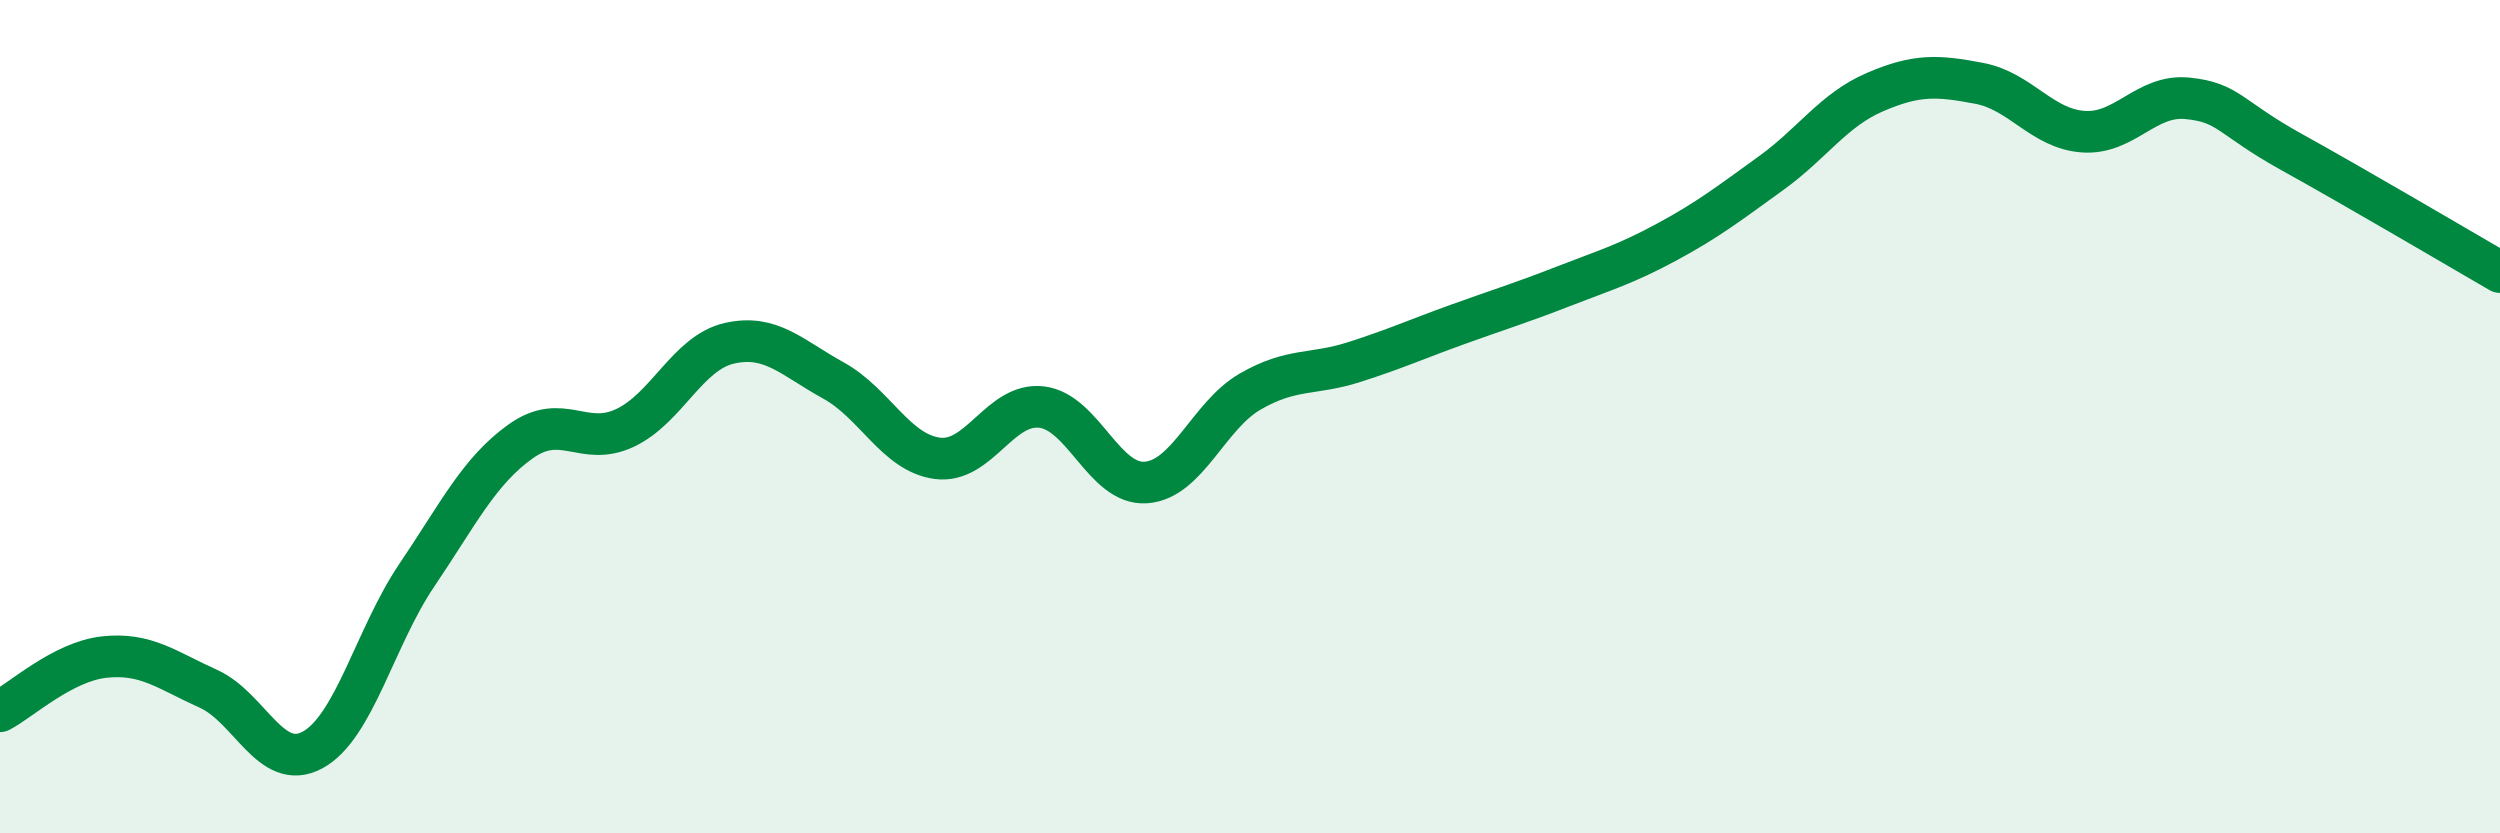
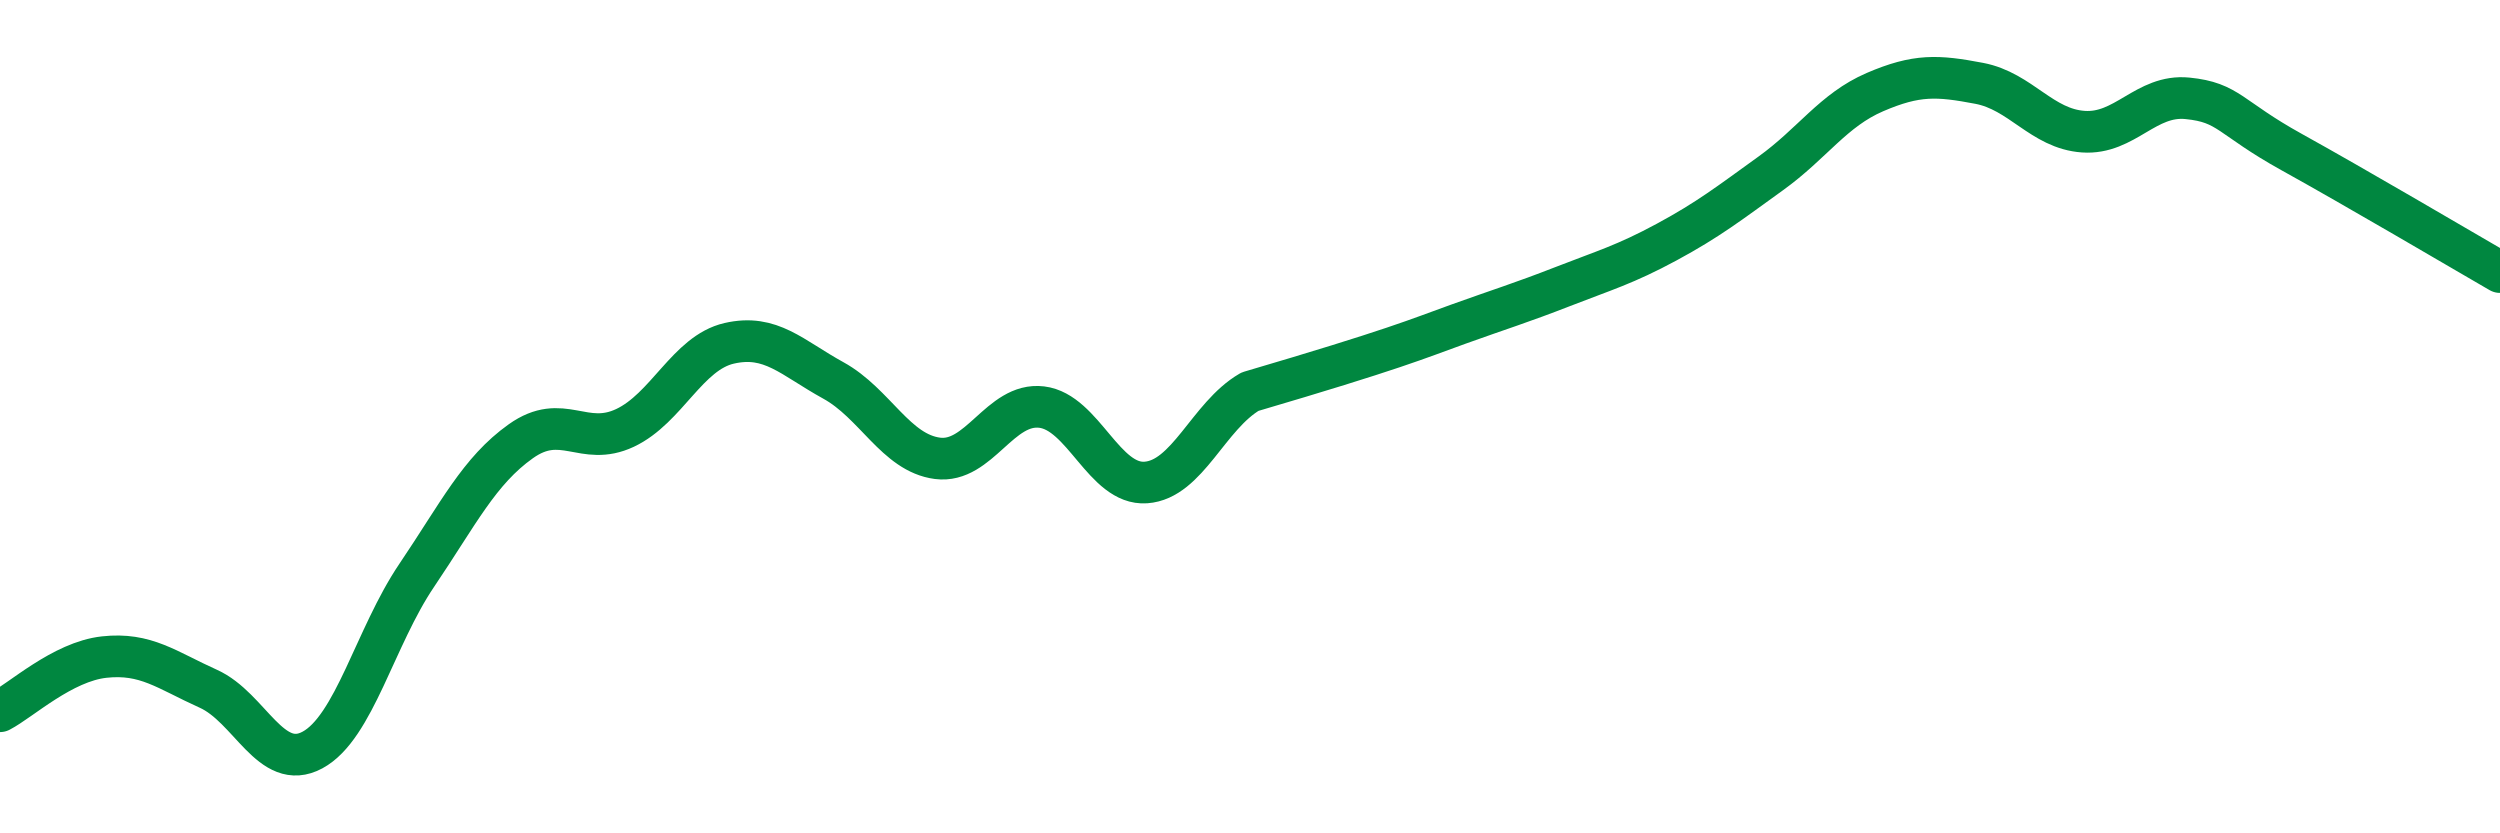
<svg xmlns="http://www.w3.org/2000/svg" width="60" height="20" viewBox="0 0 60 20">
-   <path d="M 0,17.07 C 0.5,16.81 1.5,15.88 2.5,15.77 C 3.5,15.66 4,16.08 5,16.53 C 6,16.98 6.5,18.54 7.5,18 C 8.5,17.46 9,15.29 10,13.81 C 11,12.33 11.5,11.3 12.5,10.59 C 13.5,9.88 14,10.74 15,10.27 C 16,9.8 16.5,8.47 17.5,8.24 C 18.5,8.01 19,8.58 20,9.13 C 21,9.68 21.5,10.87 22.5,11 C 23.5,11.13 24,9.65 25,9.77 C 26,9.89 26.5,11.65 27.5,11.58 C 28.5,11.51 29,9.98 30,9.4 C 31,8.82 31.5,9.01 32.5,8.69 C 33.5,8.37 34,8.14 35,7.78 C 36,7.42 36.5,7.27 37.5,6.88 C 38.5,6.49 39,6.35 40,5.81 C 41,5.27 41.5,4.88 42.5,4.16 C 43.5,3.44 44,2.64 45,2.21 C 46,1.78 46.5,1.81 47.5,2 C 48.5,2.19 49,3.09 50,3.16 C 51,3.23 51.5,2.26 52.5,2.36 C 53.5,2.46 53.5,2.82 55,3.65 C 56.5,4.48 59,5.95 60,6.53L60 20L0 20Z" fill="#008740" opacity="0.1" stroke-linecap="round" stroke-linejoin="round" />
-   <path d="M 0,17.07 C 0.5,16.81 1.5,15.88 2.5,15.77 C 3.5,15.66 4,16.08 5,16.53 C 6,16.98 6.5,18.54 7.5,18 C 8.5,17.46 9,15.29 10,13.81 C 11,12.33 11.5,11.3 12.5,10.59 C 13.5,9.88 14,10.74 15,10.27 C 16,9.8 16.5,8.47 17.5,8.24 C 18.5,8.01 19,8.58 20,9.13 C 21,9.68 21.5,10.87 22.5,11 C 23.5,11.13 24,9.65 25,9.77 C 26,9.89 26.5,11.65 27.5,11.58 C 28.5,11.51 29,9.98 30,9.4 C 31,8.82 31.5,9.01 32.5,8.69 C 33.5,8.37 34,8.14 35,7.78 C 36,7.42 36.5,7.27 37.5,6.88 C 38.5,6.49 39,6.35 40,5.81 C 41,5.27 41.5,4.88 42.5,4.16 C 43.5,3.44 44,2.64 45,2.21 C 46,1.78 46.5,1.81 47.5,2 C 48.5,2.19 49,3.09 50,3.16 C 51,3.23 51.5,2.26 52.5,2.36 C 53.5,2.46 53.5,2.82 55,3.65 C 56.5,4.48 59,5.95 60,6.53" stroke="#008740" stroke-width="1" fill="none" stroke-linecap="round" stroke-linejoin="round" />
+   <path d="M 0,17.07 C 0.5,16.81 1.5,15.88 2.5,15.77 C 3.5,15.66 4,16.08 5,16.53 C 6,16.98 6.5,18.54 7.5,18 C 8.5,17.46 9,15.29 10,13.81 C 11,12.33 11.5,11.3 12.5,10.59 C 13.5,9.88 14,10.74 15,10.27 C 16,9.8 16.5,8.47 17.5,8.24 C 18.5,8.01 19,8.58 20,9.13 C 21,9.68 21.5,10.87 22.5,11 C 23.5,11.13 24,9.65 25,9.77 C 26,9.89 26.5,11.65 27.5,11.58 C 28.5,11.51 29,9.98 30,9.4 C 33.5,8.37 34,8.14 35,7.78 C 36,7.42 36.5,7.27 37.5,6.88 C 38.5,6.49 39,6.35 40,5.81 C 41,5.27 41.5,4.88 42.5,4.16 C 43.5,3.44 44,2.64 45,2.21 C 46,1.78 46.5,1.81 47.5,2 C 48.5,2.19 49,3.09 50,3.16 C 51,3.23 51.5,2.26 52.5,2.36 C 53.5,2.46 53.5,2.82 55,3.65 C 56.5,4.48 59,5.95 60,6.53" stroke="#008740" stroke-width="1" fill="none" stroke-linecap="round" stroke-linejoin="round" />
</svg>